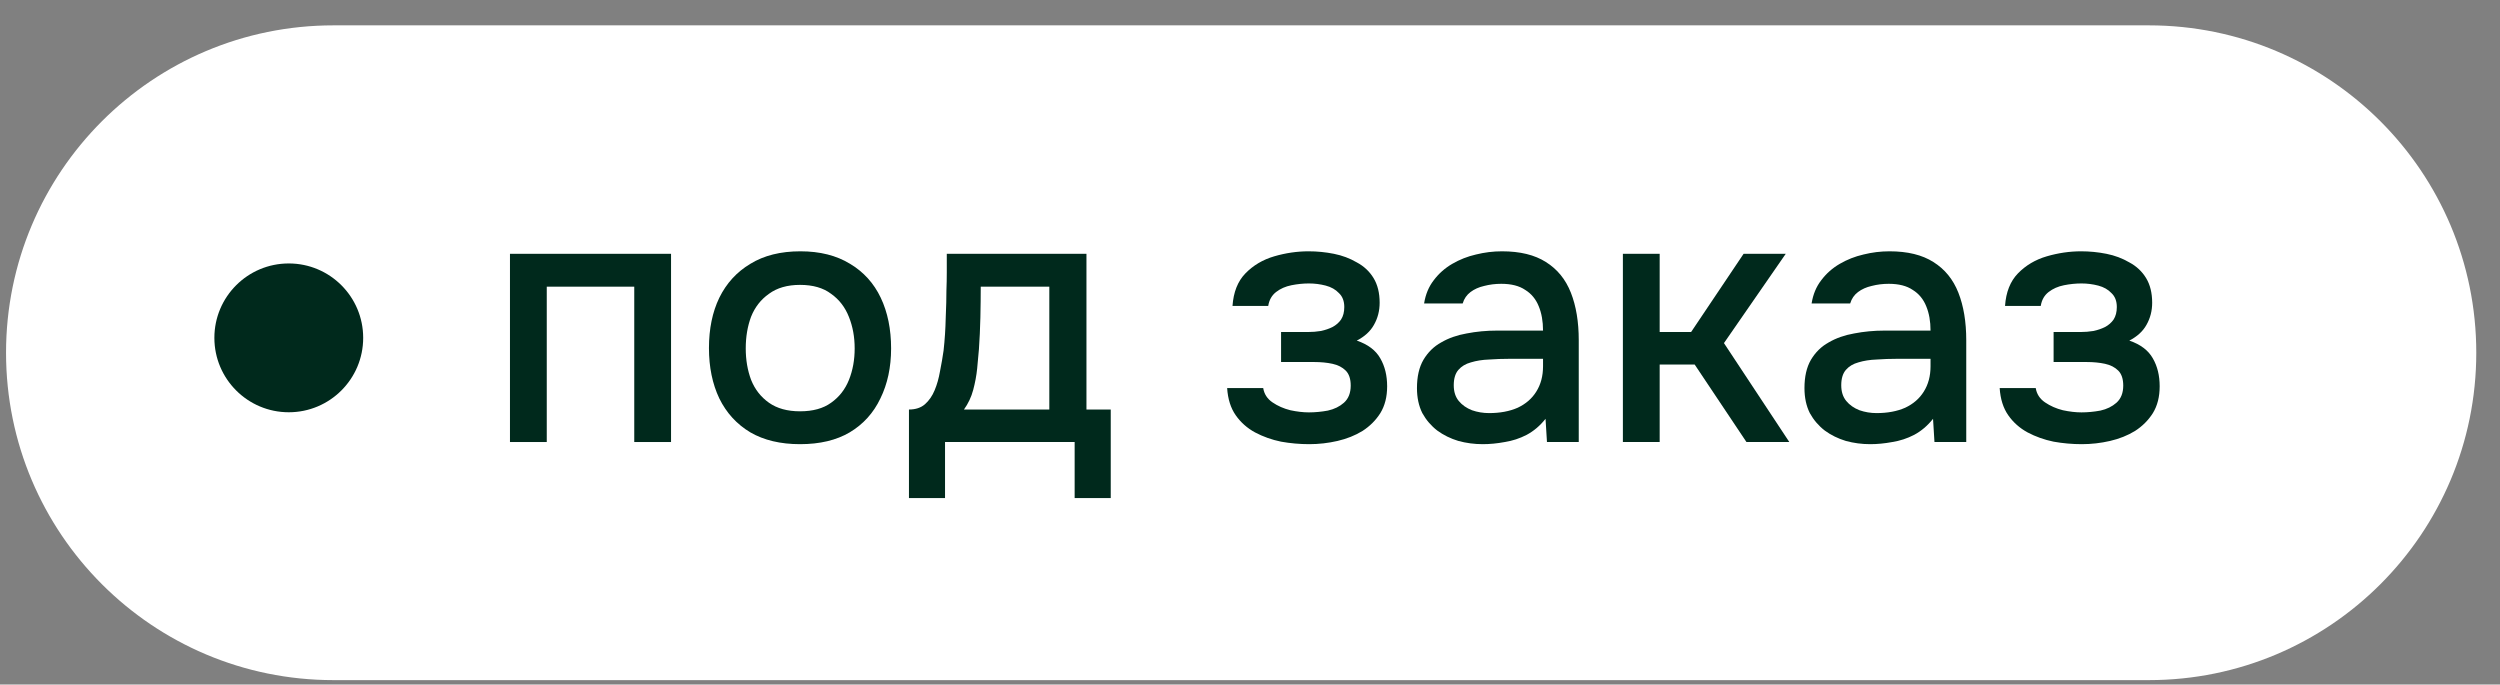
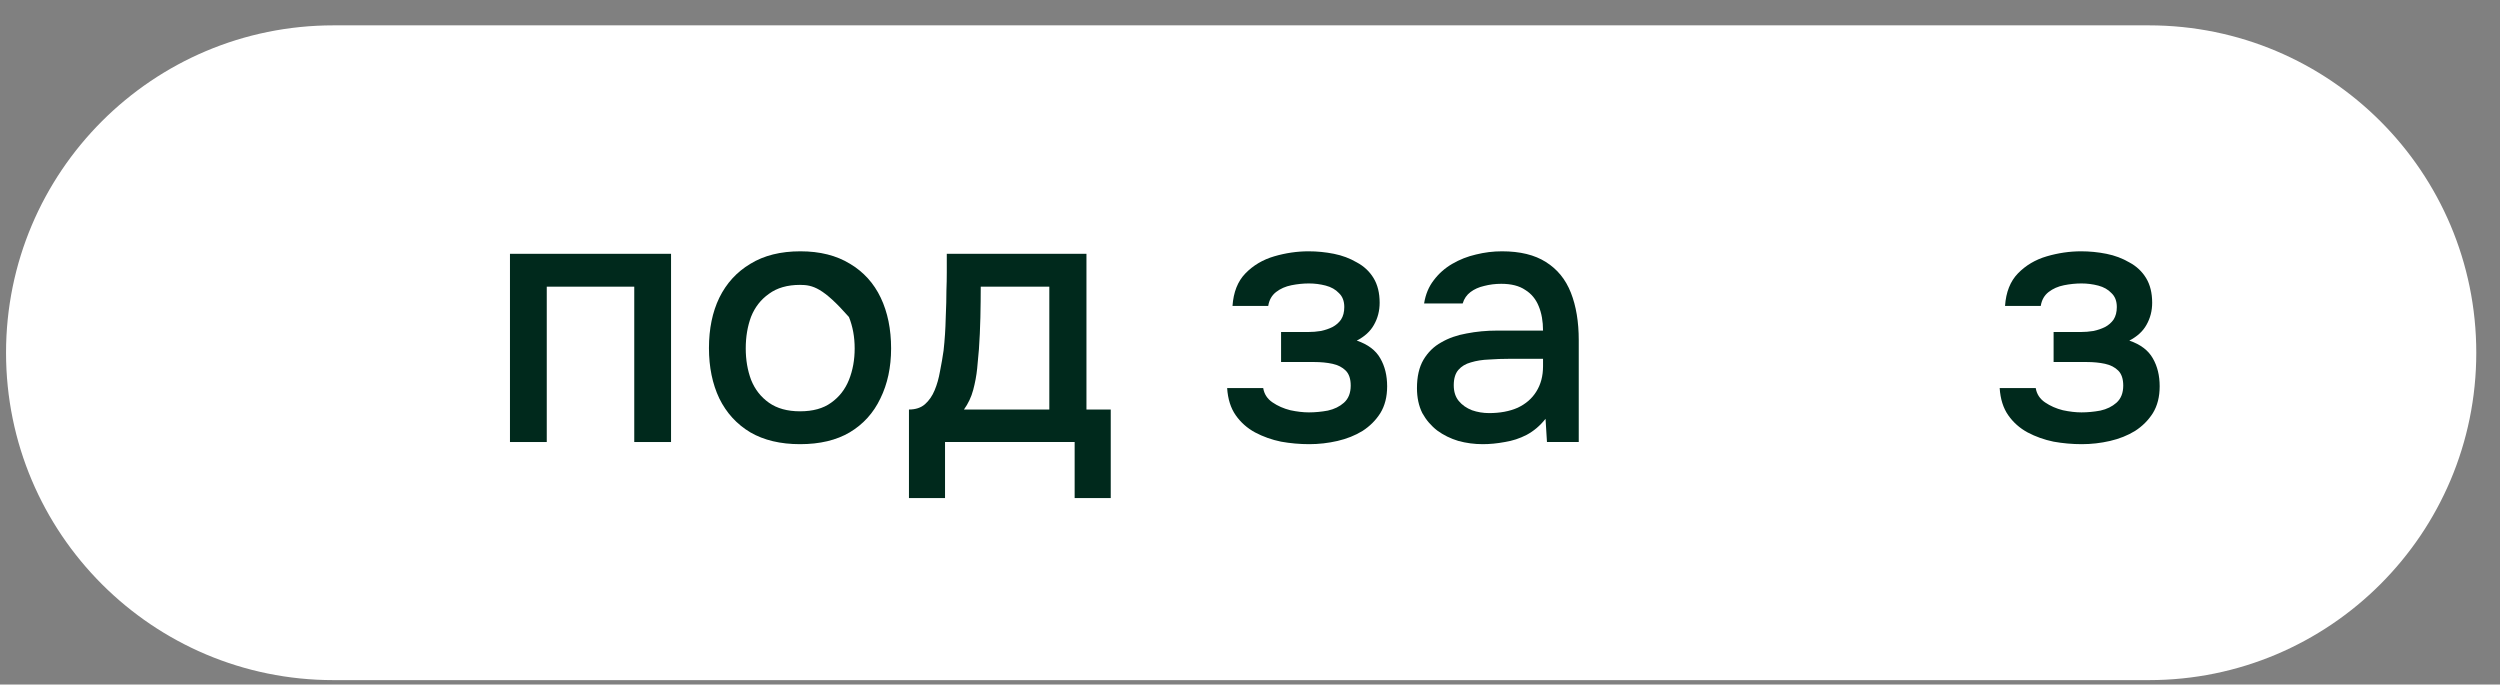
<svg xmlns="http://www.w3.org/2000/svg" width="84" height="23" viewBox="0 0 84 23" fill="none">
  <rect x="0" y="0" width="84" height="23" fill="#808080" stroke="none" />
  <path d="M0.203 11.852C0.203 5.776 5.128 0.852 11.203 0.852H72.203C78.278 0.852 83.203 5.776 83.203 11.852C83.203 17.927 78.278 22.852 72.203 22.852H11.203C5.128 22.852 0.203 17.927 0.203 11.852Z" fill="white" />
  <path d="M17.135 14.852V8.528H22.547V14.852H21.311V9.632H18.371V14.852H17.135Z" fill="#00291C" />
-   <path d="M26.881 14.924C26.225 14.924 25.669 14.792 25.213 14.528C24.757 14.256 24.409 13.876 24.169 13.388C23.937 12.9 23.821 12.336 23.821 11.696C23.821 11.048 23.937 10.484 24.169 10.004C24.409 9.516 24.757 9.136 25.213 8.864C25.669 8.584 26.229 8.444 26.893 8.444C27.549 8.444 28.105 8.584 28.561 8.864C29.017 9.136 29.361 9.516 29.593 10.004C29.825 10.492 29.941 11.06 29.941 11.708C29.941 12.34 29.821 12.9 29.581 13.388C29.349 13.876 29.005 14.256 28.549 14.528C28.101 14.792 27.545 14.924 26.881 14.924ZM26.881 13.82C27.313 13.82 27.661 13.724 27.925 13.532C28.197 13.34 28.397 13.084 28.525 12.764C28.653 12.444 28.717 12.092 28.717 11.708C28.717 11.324 28.653 10.972 28.525 10.652C28.397 10.324 28.197 10.064 27.925 9.872C27.661 9.672 27.313 9.572 26.881 9.572C26.457 9.572 26.109 9.672 25.837 9.872C25.565 10.064 25.365 10.32 25.237 10.64C25.117 10.96 25.057 11.316 25.057 11.708C25.057 12.092 25.117 12.444 25.237 12.764C25.365 13.084 25.565 13.34 25.837 13.532C26.109 13.724 26.457 13.82 26.881 13.82Z" fill="#00291C" />
+   <path d="M26.881 14.924C26.225 14.924 25.669 14.792 25.213 14.528C24.757 14.256 24.409 13.876 24.169 13.388C23.937 12.9 23.821 12.336 23.821 11.696C23.821 11.048 23.937 10.484 24.169 10.004C24.409 9.516 24.757 9.136 25.213 8.864C25.669 8.584 26.229 8.444 26.893 8.444C27.549 8.444 28.105 8.584 28.561 8.864C29.017 9.136 29.361 9.516 29.593 10.004C29.825 10.492 29.941 11.06 29.941 11.708C29.941 12.34 29.821 12.9 29.581 13.388C29.349 13.876 29.005 14.256 28.549 14.528C28.101 14.792 27.545 14.924 26.881 14.924ZM26.881 13.82C27.313 13.82 27.661 13.724 27.925 13.532C28.197 13.34 28.397 13.084 28.525 12.764C28.653 12.444 28.717 12.092 28.717 11.708C28.717 11.324 28.653 10.972 28.525 10.652C27.661 9.672 27.313 9.572 26.881 9.572C26.457 9.572 26.109 9.672 25.837 9.872C25.565 10.064 25.365 10.32 25.237 10.64C25.117 10.96 25.057 11.316 25.057 11.708C25.057 12.092 25.117 12.444 25.237 12.764C25.365 13.084 25.565 13.34 25.837 13.532C26.109 13.724 26.457 13.82 26.881 13.82Z" fill="#00291C" />
  <path d="M30.541 16.736V13.76C30.765 13.76 30.945 13.7 31.081 13.58C31.216 13.46 31.325 13.304 31.404 13.112C31.485 12.92 31.544 12.708 31.584 12.476C31.633 12.236 31.672 12.004 31.704 11.78C31.744 11.42 31.768 11.056 31.776 10.688C31.793 10.312 31.8 10 31.8 9.752C31.808 9.552 31.812 9.352 31.812 9.152C31.812 8.944 31.812 8.736 31.812 8.528H36.505V13.76H37.321V16.736H36.108V14.852H31.753V16.736H30.541ZM32.389 13.76H35.257V9.632H32.953C32.953 9.944 32.949 10.288 32.941 10.664C32.932 11.04 32.916 11.396 32.892 11.732C32.877 11.924 32.856 12.14 32.833 12.38C32.809 12.62 32.764 12.86 32.7 13.1C32.636 13.34 32.532 13.56 32.389 13.76Z" fill="#00291C" />
  <path d="M43.992 14.924C43.672 14.924 43.356 14.896 43.044 14.84C42.732 14.776 42.44 14.672 42.168 14.528C41.904 14.384 41.688 14.192 41.52 13.952C41.352 13.712 41.256 13.408 41.232 13.04H42.444C42.476 13.24 42.58 13.4 42.756 13.52C42.932 13.64 43.132 13.728 43.356 13.784C43.58 13.832 43.788 13.856 43.98 13.856C44.188 13.856 44.4 13.836 44.616 13.796C44.832 13.748 45.012 13.66 45.156 13.532C45.308 13.396 45.384 13.204 45.384 12.956C45.384 12.732 45.328 12.564 45.216 12.452C45.104 12.34 44.956 12.264 44.772 12.224C44.588 12.184 44.384 12.164 44.16 12.164H43.044V11.156H43.944C44.096 11.156 44.244 11.144 44.388 11.12C44.532 11.088 44.66 11.044 44.772 10.988C44.892 10.924 44.988 10.84 45.06 10.736C45.132 10.624 45.168 10.484 45.168 10.316C45.168 10.116 45.108 9.96 44.988 9.848C44.876 9.728 44.728 9.644 44.544 9.596C44.36 9.548 44.172 9.524 43.98 9.524C43.788 9.524 43.592 9.544 43.392 9.584C43.192 9.624 43.02 9.7 42.876 9.812C42.732 9.924 42.644 10.08 42.612 10.28H41.412C41.444 9.816 41.588 9.452 41.844 9.188C42.108 8.916 42.432 8.724 42.816 8.612C43.2 8.5 43.584 8.444 43.968 8.444C44.256 8.444 44.54 8.472 44.82 8.528C45.1 8.584 45.356 8.68 45.588 8.816C45.828 8.944 46.016 9.12 46.152 9.344C46.288 9.568 46.356 9.844 46.356 10.172C46.356 10.444 46.292 10.692 46.164 10.916C46.044 11.132 45.852 11.308 45.588 11.444C45.964 11.572 46.228 11.772 46.38 12.044C46.532 12.308 46.608 12.62 46.608 12.98C46.608 13.332 46.532 13.632 46.38 13.88C46.228 14.12 46.028 14.32 45.78 14.48C45.532 14.632 45.252 14.744 44.94 14.816C44.628 14.888 44.312 14.924 43.992 14.924Z" fill="#00291C" />
  <path d="M49.818 14.924C49.538 14.924 49.266 14.888 49.002 14.816C48.738 14.736 48.502 14.62 48.294 14.468C48.086 14.308 47.918 14.112 47.79 13.88C47.67 13.64 47.61 13.36 47.61 13.04C47.61 12.656 47.682 12.34 47.826 12.092C47.978 11.836 48.178 11.64 48.426 11.504C48.674 11.36 48.958 11.26 49.278 11.204C49.606 11.14 49.946 11.108 50.298 11.108H51.846C51.846 10.796 51.798 10.524 51.702 10.292C51.606 10.052 51.454 9.868 51.246 9.74C51.046 9.604 50.778 9.536 50.442 9.536C50.242 9.536 50.05 9.56 49.866 9.608C49.69 9.648 49.538 9.716 49.41 9.812C49.282 9.908 49.194 10.036 49.146 10.196H47.85C47.898 9.892 48.006 9.632 48.174 9.416C48.342 9.192 48.55 9.008 48.798 8.864C49.046 8.72 49.31 8.616 49.59 8.552C49.878 8.48 50.17 8.444 50.466 8.444C51.074 8.444 51.566 8.564 51.942 8.804C52.326 9.044 52.606 9.388 52.782 9.836C52.958 10.284 53.046 10.816 53.046 11.432V14.852H51.978L51.93 14.072C51.746 14.304 51.534 14.484 51.294 14.612C51.062 14.732 50.818 14.812 50.562 14.852C50.306 14.9 50.058 14.924 49.818 14.924ZM50.034 13.88C50.402 13.88 50.722 13.82 50.994 13.7C51.266 13.572 51.474 13.392 51.618 13.16C51.77 12.92 51.846 12.636 51.846 12.308V12.056H50.718C50.486 12.056 50.258 12.064 50.034 12.08C49.81 12.088 49.606 12.12 49.422 12.176C49.246 12.224 49.106 12.308 49.002 12.428C48.898 12.548 48.846 12.72 48.846 12.944C48.846 13.16 48.902 13.336 49.014 13.472C49.126 13.608 49.274 13.712 49.458 13.784C49.642 13.848 49.834 13.88 50.034 13.88Z" fill="#00291C" />
-   <path d="M54.529 14.852V8.528H55.765V11.156H56.821L58.585 8.528H60.001L57.925 11.528L60.121 14.852H58.681L56.941 12.248H55.765V14.852H54.529Z" fill="#00291C" />
-   <path d="M62.838 14.924C62.558 14.924 62.286 14.888 62.022 14.816C61.758 14.736 61.522 14.62 61.314 14.468C61.106 14.308 60.938 14.112 60.81 13.88C60.69 13.64 60.63 13.36 60.63 13.04C60.63 12.656 60.702 12.34 60.846 12.092C60.998 11.836 61.198 11.64 61.446 11.504C61.694 11.36 61.978 11.26 62.298 11.204C62.626 11.14 62.966 11.108 63.318 11.108H64.866C64.866 10.796 64.818 10.524 64.722 10.292C64.626 10.052 64.474 9.868 64.266 9.74C64.066 9.604 63.798 9.536 63.462 9.536C63.262 9.536 63.07 9.56 62.886 9.608C62.71 9.648 62.558 9.716 62.43 9.812C62.302 9.908 62.214 10.036 62.166 10.196H60.87C60.918 9.892 61.026 9.632 61.194 9.416C61.362 9.192 61.57 9.008 61.818 8.864C62.066 8.72 62.33 8.616 62.61 8.552C62.898 8.48 63.19 8.444 63.486 8.444C64.094 8.444 64.586 8.564 64.962 8.804C65.346 9.044 65.626 9.388 65.802 9.836C65.978 10.284 66.066 10.816 66.066 11.432V14.852H64.998L64.95 14.072C64.766 14.304 64.554 14.484 64.314 14.612C64.082 14.732 63.838 14.812 63.582 14.852C63.326 14.9 63.078 14.924 62.838 14.924ZM63.054 13.88C63.422 13.88 63.742 13.82 64.014 13.7C64.286 13.572 64.494 13.392 64.638 13.16C64.79 12.92 64.866 12.636 64.866 12.308V12.056H63.738C63.506 12.056 63.278 12.064 63.054 12.08C62.83 12.088 62.626 12.12 62.442 12.176C62.266 12.224 62.126 12.308 62.022 12.428C61.918 12.548 61.866 12.72 61.866 12.944C61.866 13.16 61.922 13.336 62.034 13.472C62.146 13.608 62.294 13.712 62.478 13.784C62.662 13.848 62.854 13.88 63.054 13.88Z" fill="#00291C" />
  <path d="M69.949 14.924C69.629 14.924 69.313 14.896 69.001 14.84C68.689 14.776 68.397 14.672 68.125 14.528C67.861 14.384 67.645 14.192 67.477 13.952C67.309 13.712 67.213 13.408 67.189 13.04H68.401C68.433 13.24 68.537 13.4 68.713 13.52C68.889 13.64 69.089 13.728 69.313 13.784C69.537 13.832 69.745 13.856 69.937 13.856C70.145 13.856 70.357 13.836 70.573 13.796C70.789 13.748 70.969 13.66 71.113 13.532C71.265 13.396 71.341 13.204 71.341 12.956C71.341 12.732 71.285 12.564 71.173 12.452C71.061 12.34 70.913 12.264 70.729 12.224C70.545 12.184 70.341 12.164 70.117 12.164H69.001V11.156H69.901C70.053 11.156 70.201 11.144 70.345 11.12C70.489 11.088 70.617 11.044 70.729 10.988C70.849 10.924 70.945 10.84 71.017 10.736C71.089 10.624 71.125 10.484 71.125 10.316C71.125 10.116 71.065 9.96 70.945 9.848C70.833 9.728 70.685 9.644 70.501 9.596C70.317 9.548 70.129 9.524 69.937 9.524C69.745 9.524 69.549 9.544 69.349 9.584C69.149 9.624 68.977 9.7 68.833 9.812C68.689 9.924 68.601 10.08 68.569 10.28H67.369C67.401 9.816 67.545 9.452 67.801 9.188C68.065 8.916 68.389 8.724 68.773 8.612C69.157 8.5 69.541 8.444 69.925 8.444C70.213 8.444 70.497 8.472 70.777 8.528C71.057 8.584 71.313 8.68 71.545 8.816C71.785 8.944 71.973 9.12 72.109 9.344C72.245 9.568 72.313 9.844 72.313 10.172C72.313 10.444 72.249 10.692 72.121 10.916C72.001 11.132 71.809 11.308 71.545 11.444C71.921 11.572 72.185 11.772 72.337 12.044C72.489 12.308 72.565 12.62 72.565 12.98C72.565 13.332 72.489 13.632 72.337 13.88C72.185 14.12 71.985 14.32 71.737 14.48C71.489 14.632 71.209 14.744 70.897 14.816C70.585 14.888 70.269 14.924 69.949 14.924Z" fill="#00291C" />
-   <path d="M12.203 11.352C12.203 12.732 11.084 13.852 9.703 13.852C8.322 13.852 7.203 12.732 7.203 11.352C7.203 9.971 8.322 8.852 9.703 8.852C11.084 8.852 12.203 9.971 12.203 11.352Z" fill="#00291C" />
</svg>